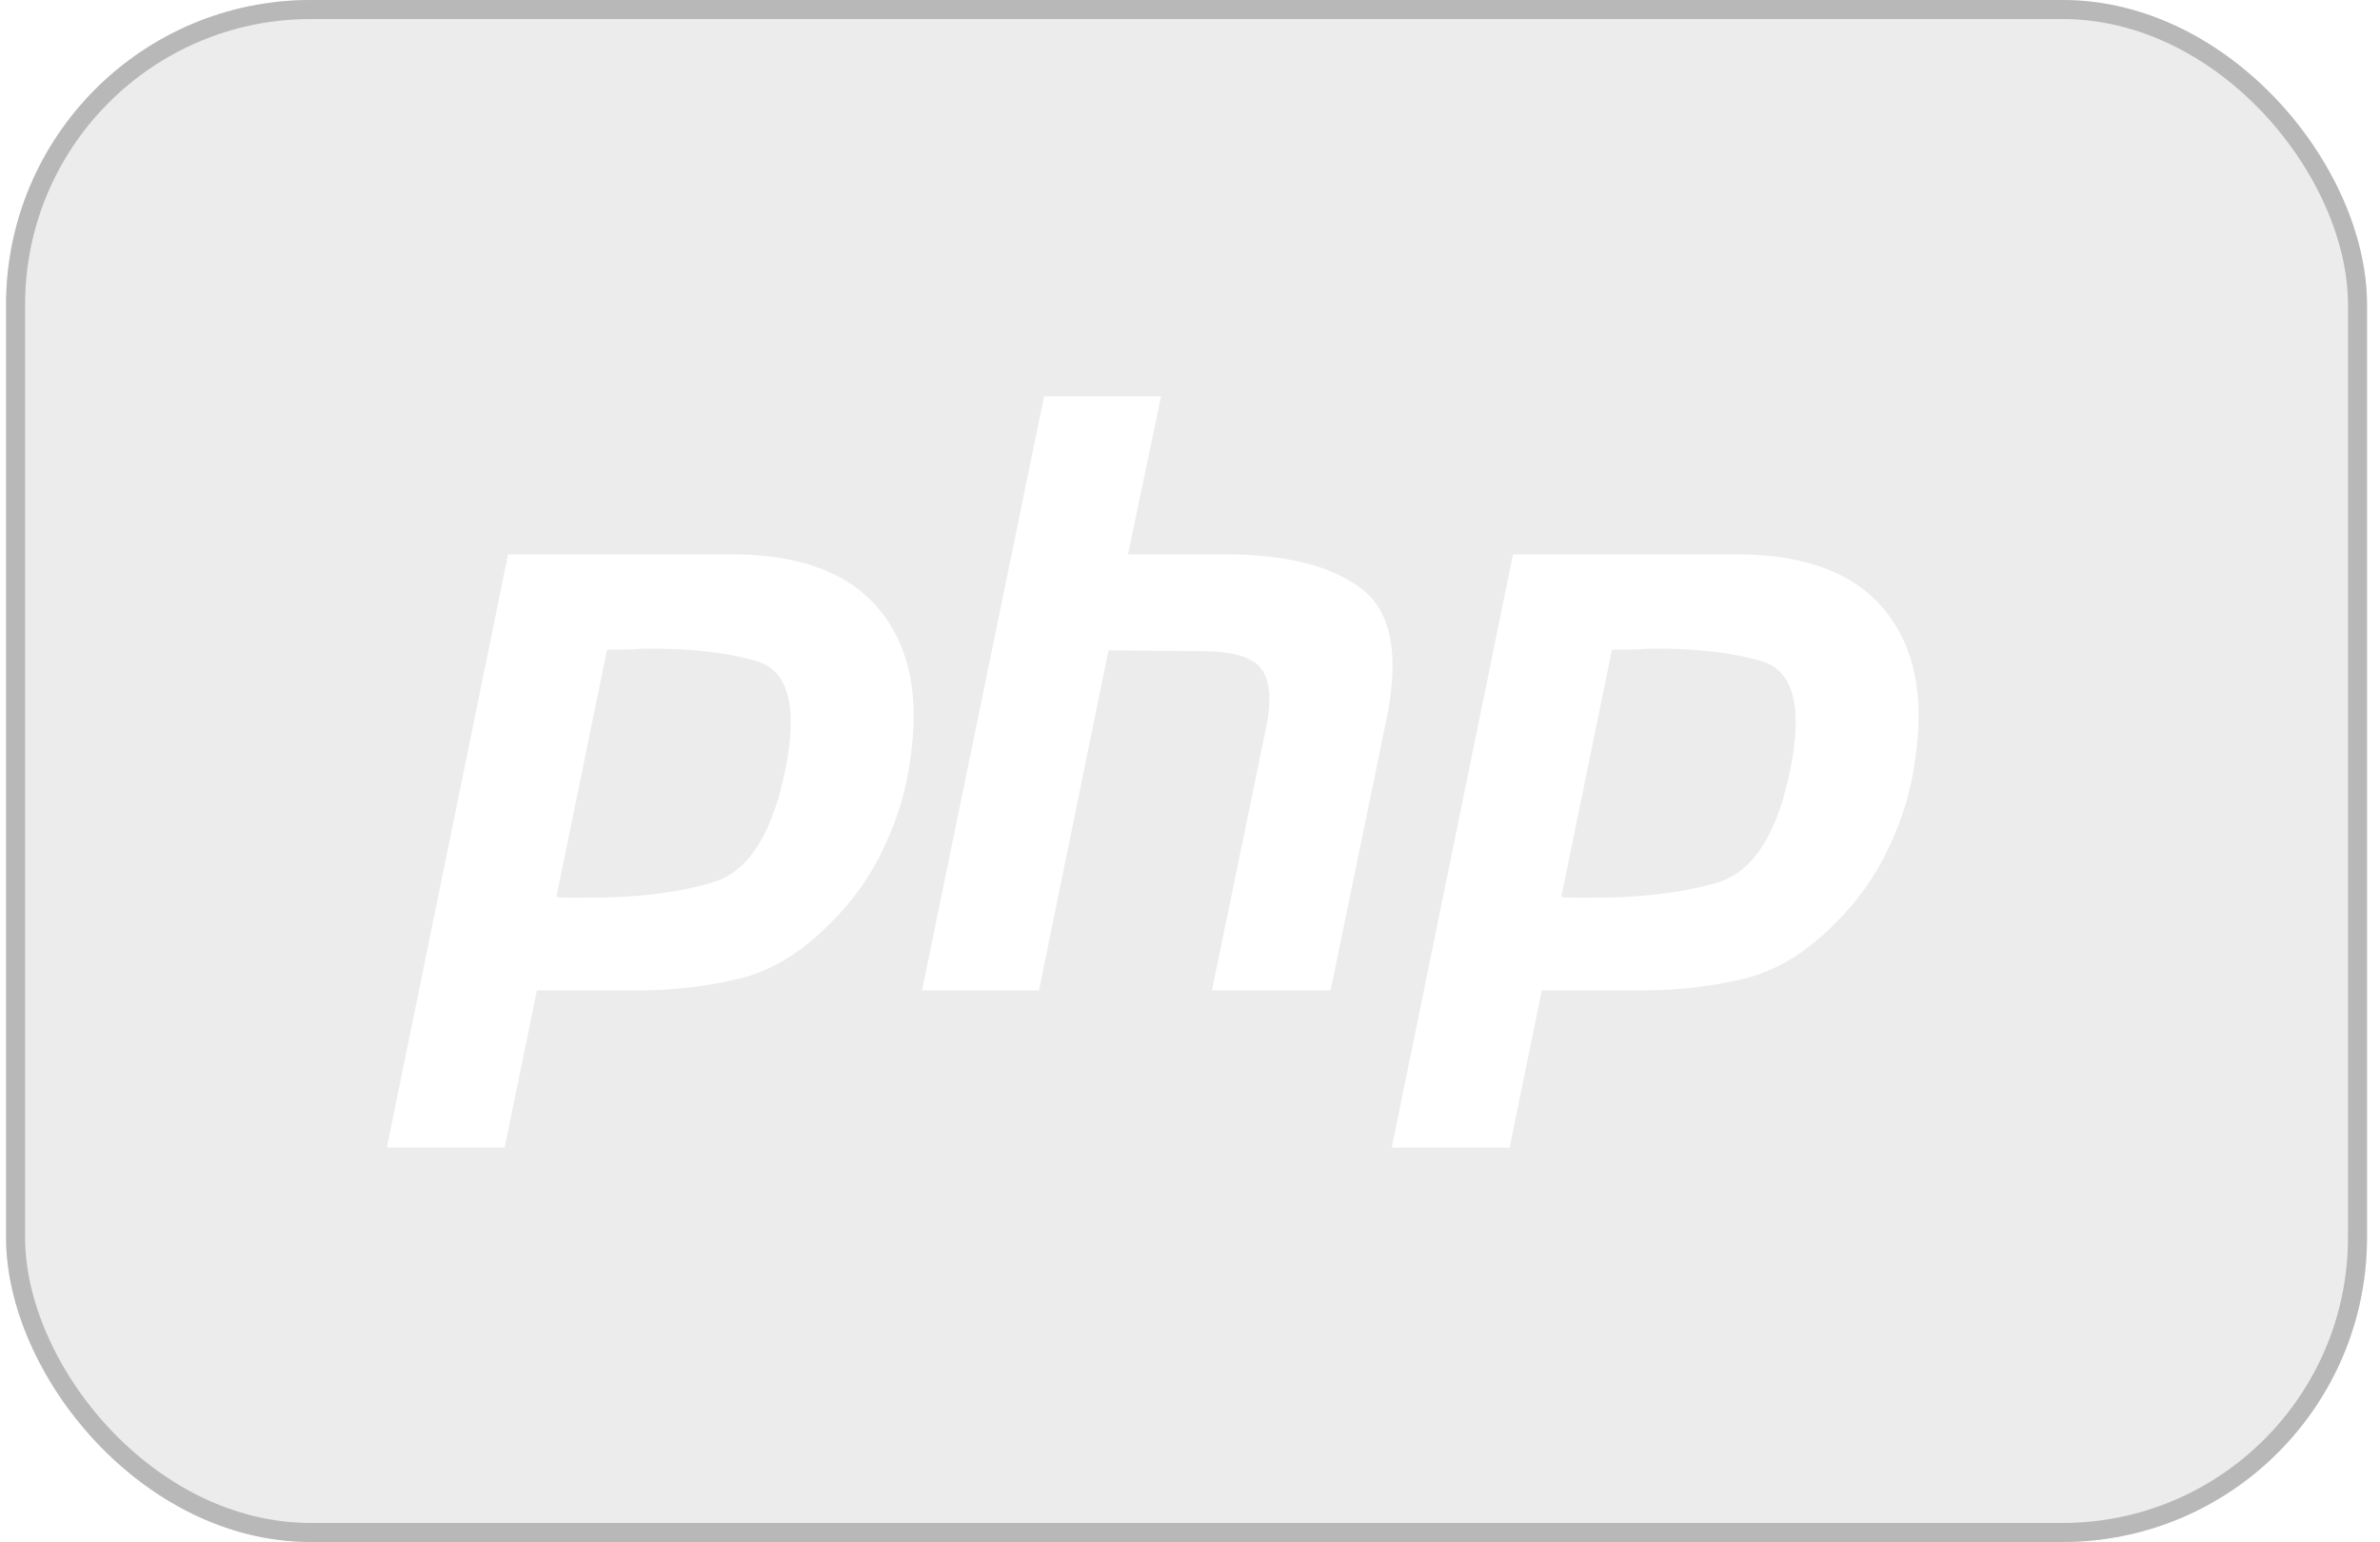
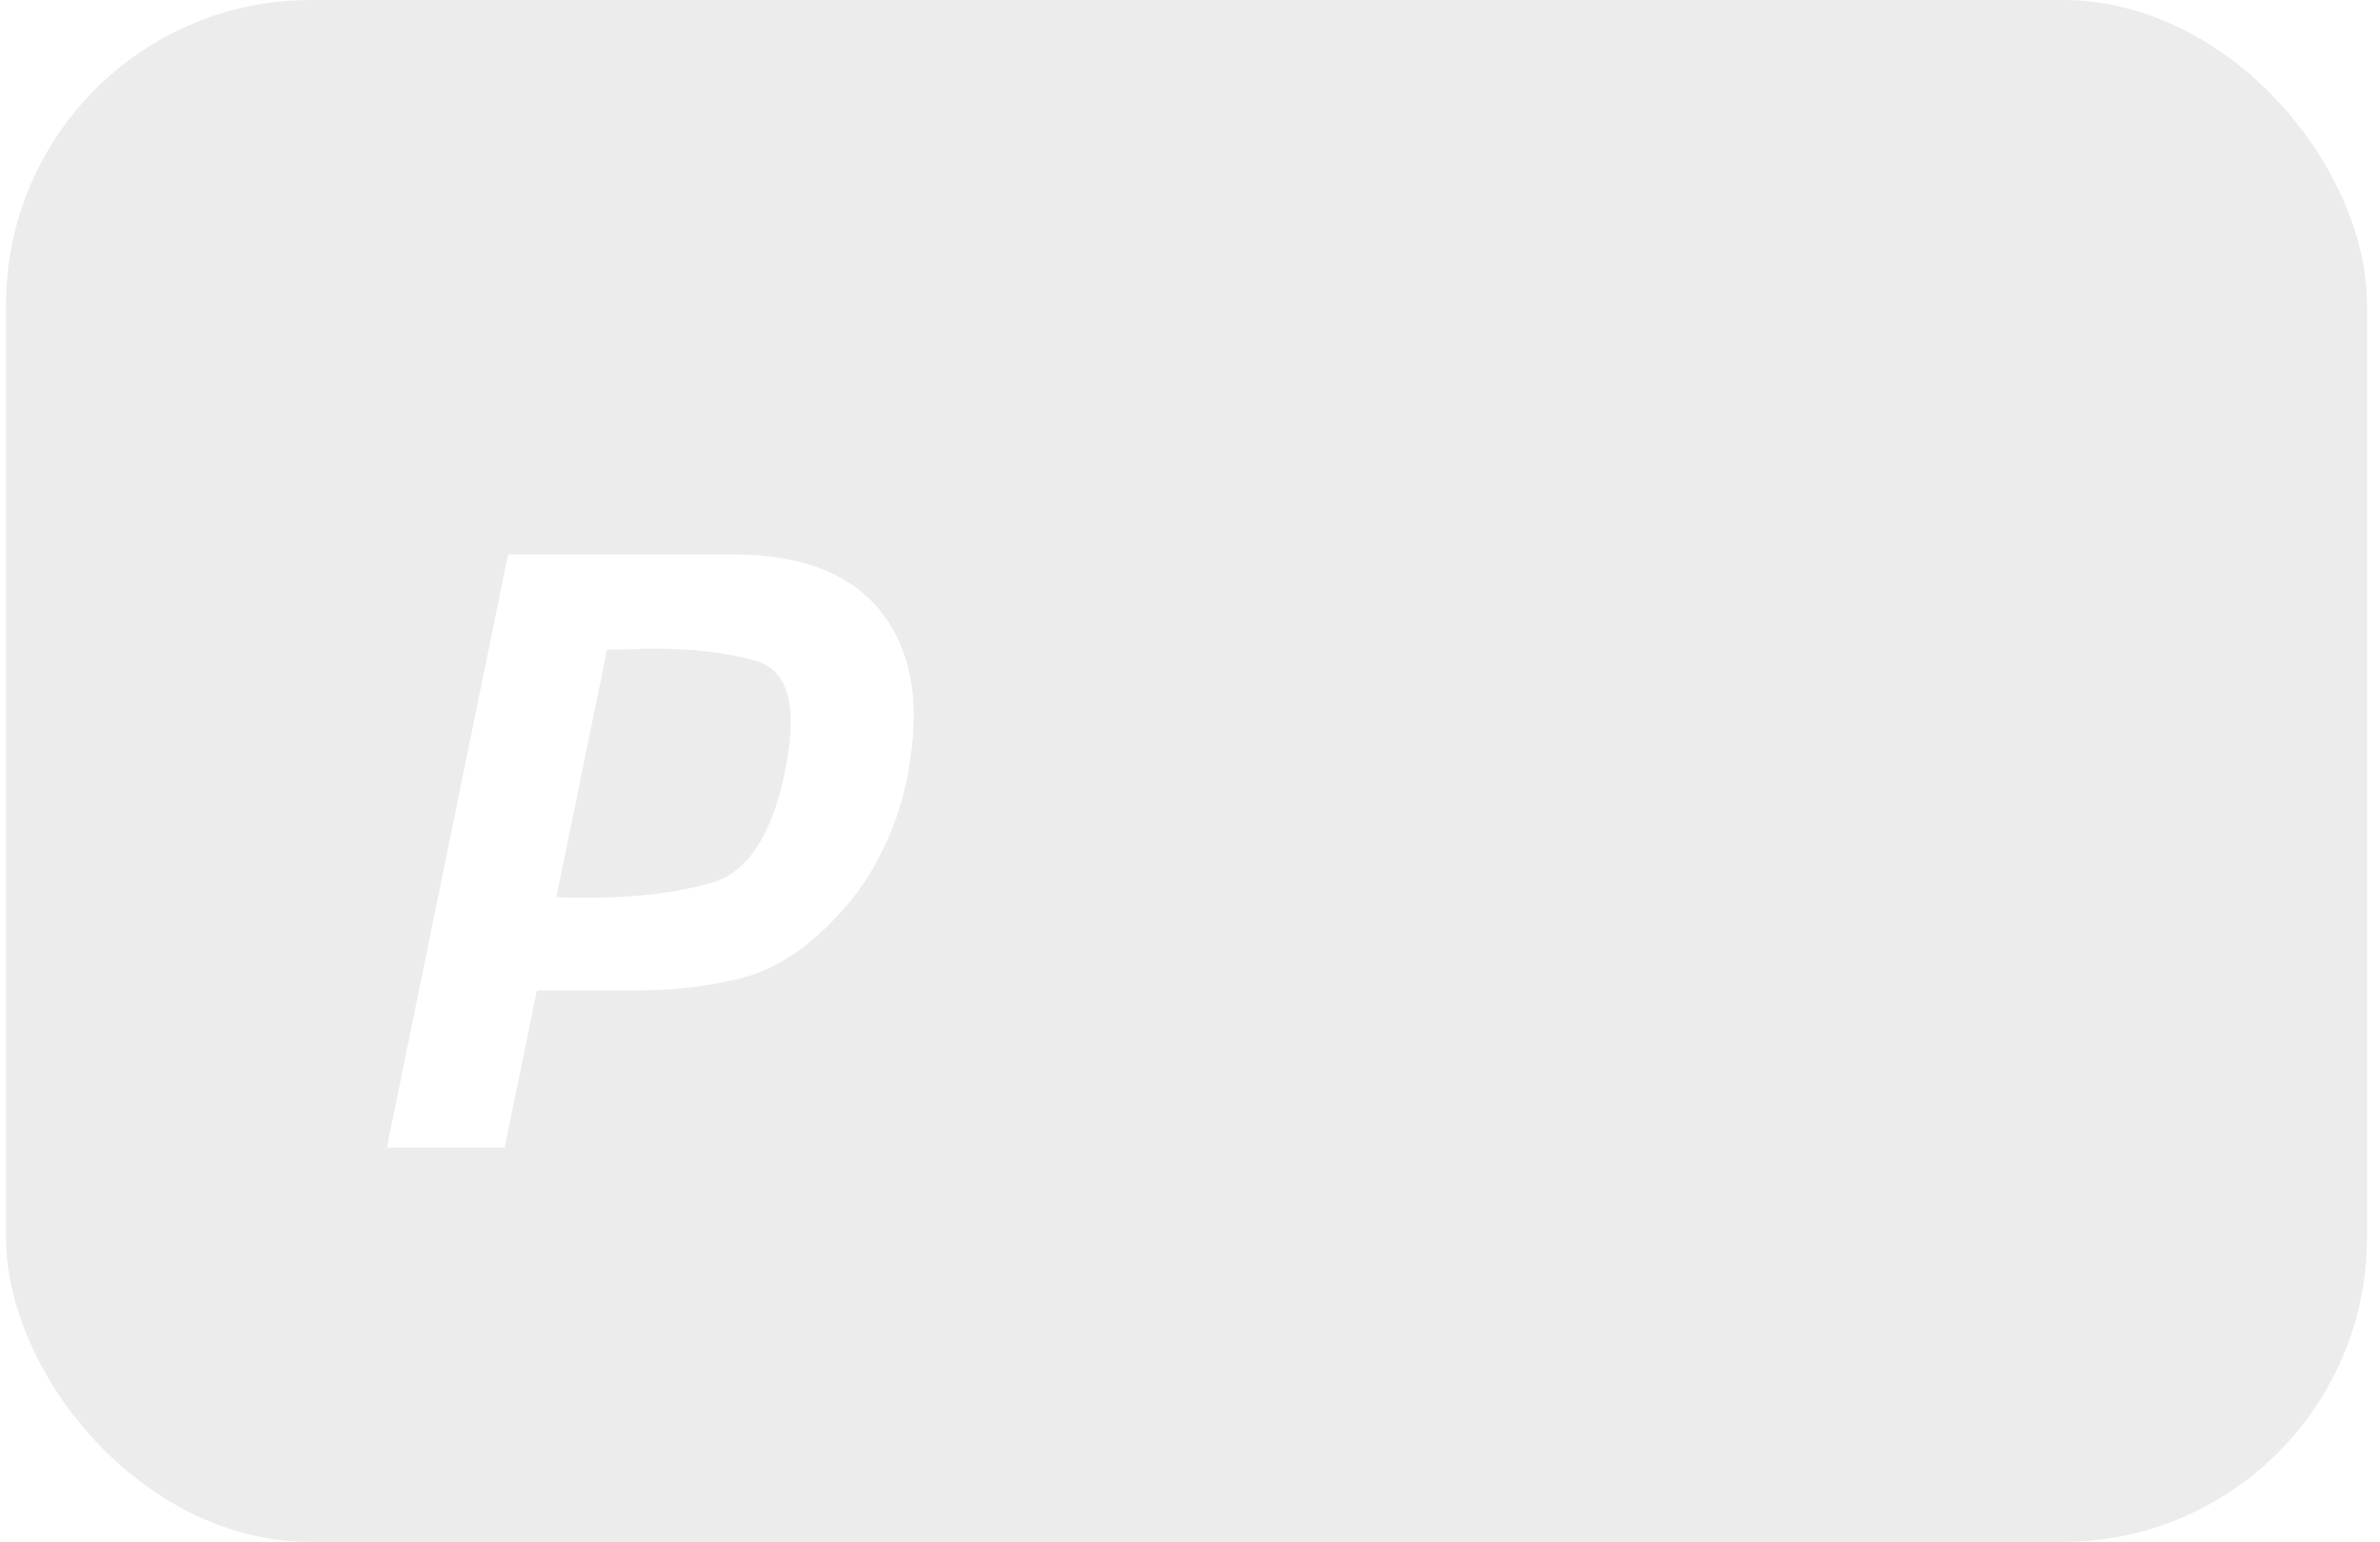
<svg xmlns="http://www.w3.org/2000/svg" width="125" height="81" viewBox="0 0 125 81" fill="none">
  <g filter="url(#filter0_b_1423_270)">
    <rect x="0.318" width="124" height="81" rx="16" fill="#CBCBCB" fill-opacity="0.37" />
-     <rect x="0.818" y="0.5" width="123" height="80" rx="15.5" stroke="#B8B8B8" />
    <g clip-path="url(#clip0_1423_270)">
      <path d="M26.684 29.121H38.615C42.117 29.149 44.655 30.135 46.228 32.076C47.802 34.017 48.321 36.668 47.787 40.029C47.579 41.565 47.119 43.072 46.407 44.549C45.724 46.027 44.774 47.359 43.557 48.547C42.073 50.054 40.485 51.01 38.794 51.416C37.102 51.822 35.35 52.024 33.54 52.024H28.198L26.506 60.282H20.318L26.684 29.121ZM31.893 34.075L29.222 47.113C29.4 47.142 29.578 47.157 29.756 47.157C29.963 47.157 30.172 47.157 30.379 47.157C33.228 47.185 35.603 46.911 37.502 46.331C39.402 45.723 40.678 43.608 41.331 39.986C41.865 36.944 41.331 35.191 39.728 34.727C38.155 34.264 36.182 34.047 33.807 34.075C33.451 34.104 33.11 34.119 32.783 34.119C32.487 34.119 32.175 34.119 31.848 34.119L31.893 34.075Z" fill="white" />
-       <path d="M54.836 20.82H60.98L59.243 29.121H64.764C67.791 29.179 70.047 29.788 71.531 30.946C73.044 32.105 73.49 34.307 72.867 37.552L69.884 52.024H63.651L66.5 38.204C66.797 36.755 66.708 35.727 66.233 35.118C65.758 34.51 64.734 34.206 63.161 34.206L58.219 34.162L54.569 52.024H48.425L54.836 20.82Z" fill="white" />
-       <path d="M79.464 29.121H91.395C94.897 29.149 97.435 30.135 99.008 32.076C100.581 34.017 101.101 36.668 100.566 40.029C100.359 41.565 99.898 43.072 99.186 44.549C98.503 46.027 97.554 47.359 96.337 48.547C94.853 50.054 93.265 51.01 91.573 51.416C89.882 51.822 88.13 52.024 86.32 52.024H80.978L79.286 60.282H73.097L79.464 29.121ZM84.673 34.075L82.001 47.113C82.18 47.142 82.358 47.157 82.536 47.157C82.743 47.157 82.951 47.157 83.159 47.157C86.008 47.185 88.383 46.911 90.282 46.331C92.181 45.723 93.458 43.608 94.111 39.986C94.645 36.944 94.111 35.191 92.508 34.727C90.935 34.264 88.962 34.047 86.587 34.075C86.231 34.104 85.89 34.119 85.563 34.119C85.267 34.119 84.955 34.119 84.628 34.119L84.673 34.075Z" fill="white" />
    </g>
  </g>
  <defs>
    <filter id="filter0_b_1423_270" x="-125.982" y="-126.3" width="376.6" height="333.6" filterUnits="userSpaceOnUse" color-interpolation-filters="sRGB">
      <feFlood flood-opacity="0" result="BackgroundImageFix" />
      <feGaussianBlur in="BackgroundImageFix" stdDeviation="63.15" />
      <feComposite in2="SourceAlpha" operator="in" result="effect1_backgroundBlur_1423_270" />
      <feBlend mode="normal" in="SourceGraphic" in2="effect1_backgroundBlur_1423_270" result="shape" />
    </filter>
    <clipPath id="clip0_1423_270">
      <rect width="84" height="41" fill="white" transform="translate(20.318 20)" />
    </clipPath>
  </defs>
</svg>